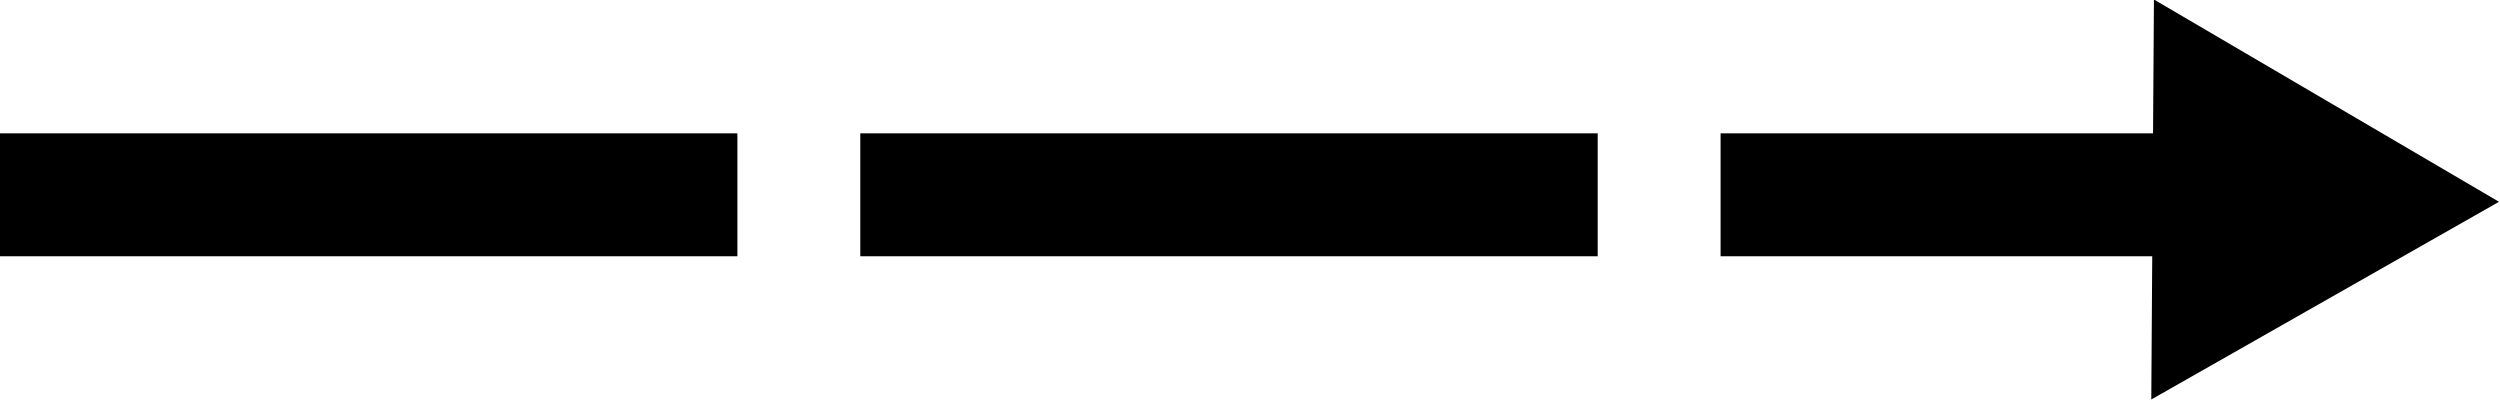
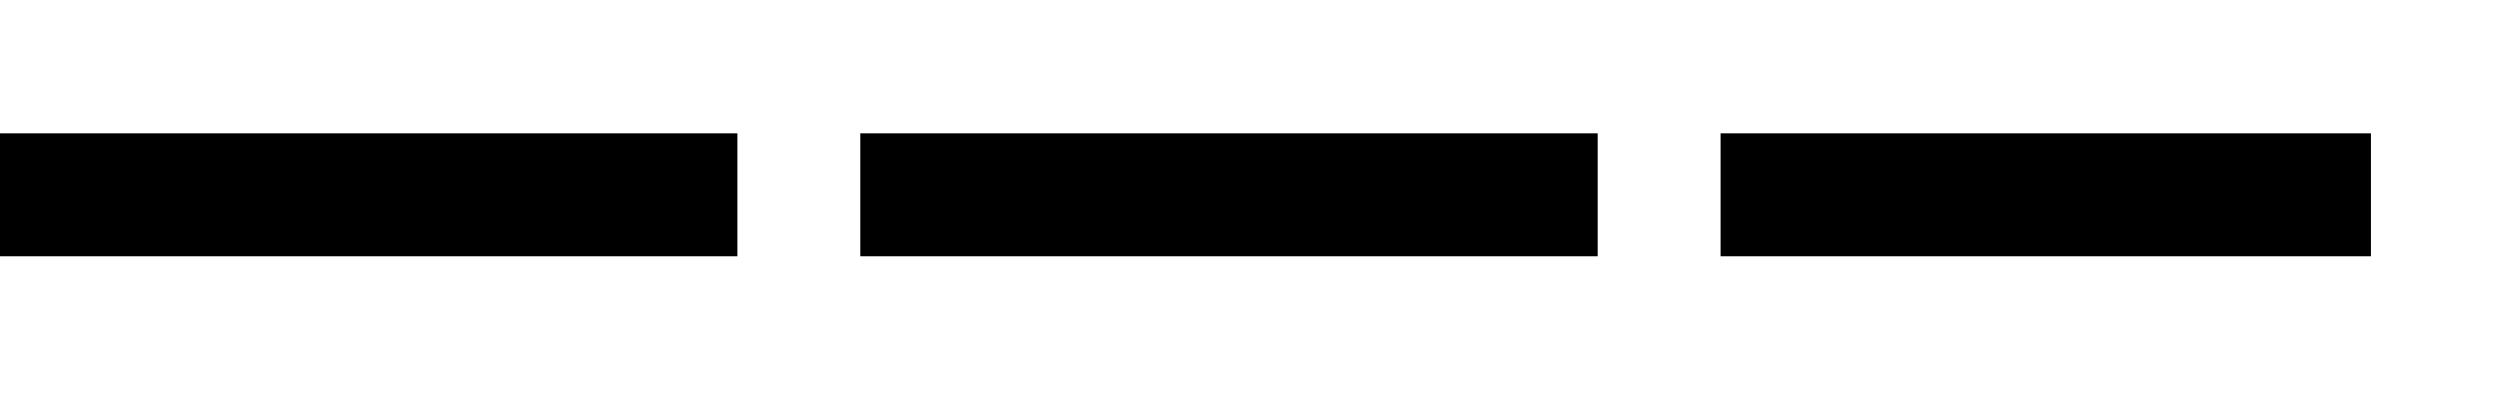
<svg xmlns="http://www.w3.org/2000/svg" xmlns:ns1="http://www.inkscape.org/namespaces/inkscape" xmlns:ns2="http://sodipodi.sourceforge.net/DTD/sodipodi-0.dtd" width="587.466" height="94.045" id="svg2" version="1.1" ns1:version="0.48.4 r9939">
  <defs id="defs4" />
  <ns2:namedview id="base" pagecolor="#ffffff" bordercolor="#666666" borderopacity="1.0" ns1:pageopacity="0.0" ns1:pageshadow="2" ns1:zoom="0.35" ns1:cx="-213.60898" ns1:cy="1.5416029" ns1:document-units="px" ns1:current-layer="layer1" showgrid="true" ns1:snap-to-guides="false" ns1:snap-grids="false" fit-margin-top="0" fit-margin-left="0" fit-margin-right="0" fit-margin-bottom="0" ns1:window-width="1877" ns1:window-height="1176" ns1:window-x="1409" ns1:window-y="24" ns1:window-maximized="1">
    <ns1:grid type="xygrid" id="grid3759" empspacing="12" visible="true" enabled="true" snapvisiblegridlinesonly="true" spacingx="0.5px" spacingy="0.5px" dotted="false" originx="-85.719px" originy="-518.019px" />
  </ns2:namedview>
  <g ns1:label="Layer 1" ns1:groupmode="layer" id="layer1" transform="translate(-85.719,-440.298)">
    <path style="fill:#000000;fill-opacity:1;stroke:#000000;stroke-width:28.88;stroke-linecap:butt;stroke-linejoin:miter;stroke-miterlimit:4;stroke-opacity:1;stroke-dasharray:173.28,28.88;stroke-dashoffset:0" d="m 85.714,486.076 c 557.143,0 557.143,0 557.143,0" id="path3753" ns1:connector-curvature="0" />
-     <path ns2:type="star" style="fill:#000000;fill-opacity:1;stroke-width:1;stroke-miterlimit:4;stroke-dasharray:none" id="path3757" ns2:sides="3" ns2:cx="591.42859" ns2:cy="418.07648" ns2:r1="96.044205" ns2:r2="48.022102" ns2:arg1="2.1010121" ns2:arg2="3.1482097" ns1:flatsided="true" ns1:rounded="0" ns1:randomized="0" d="m 542.857,500.934 1.101,-166.35 143.513,84.128 z" ns1:transform-center-x="-13.418628" ns1:transform-center-y="-0.17964299" transform="matrix(0.565,0,0,0.565,284.528,251.143)" />
  </g>
</svg>